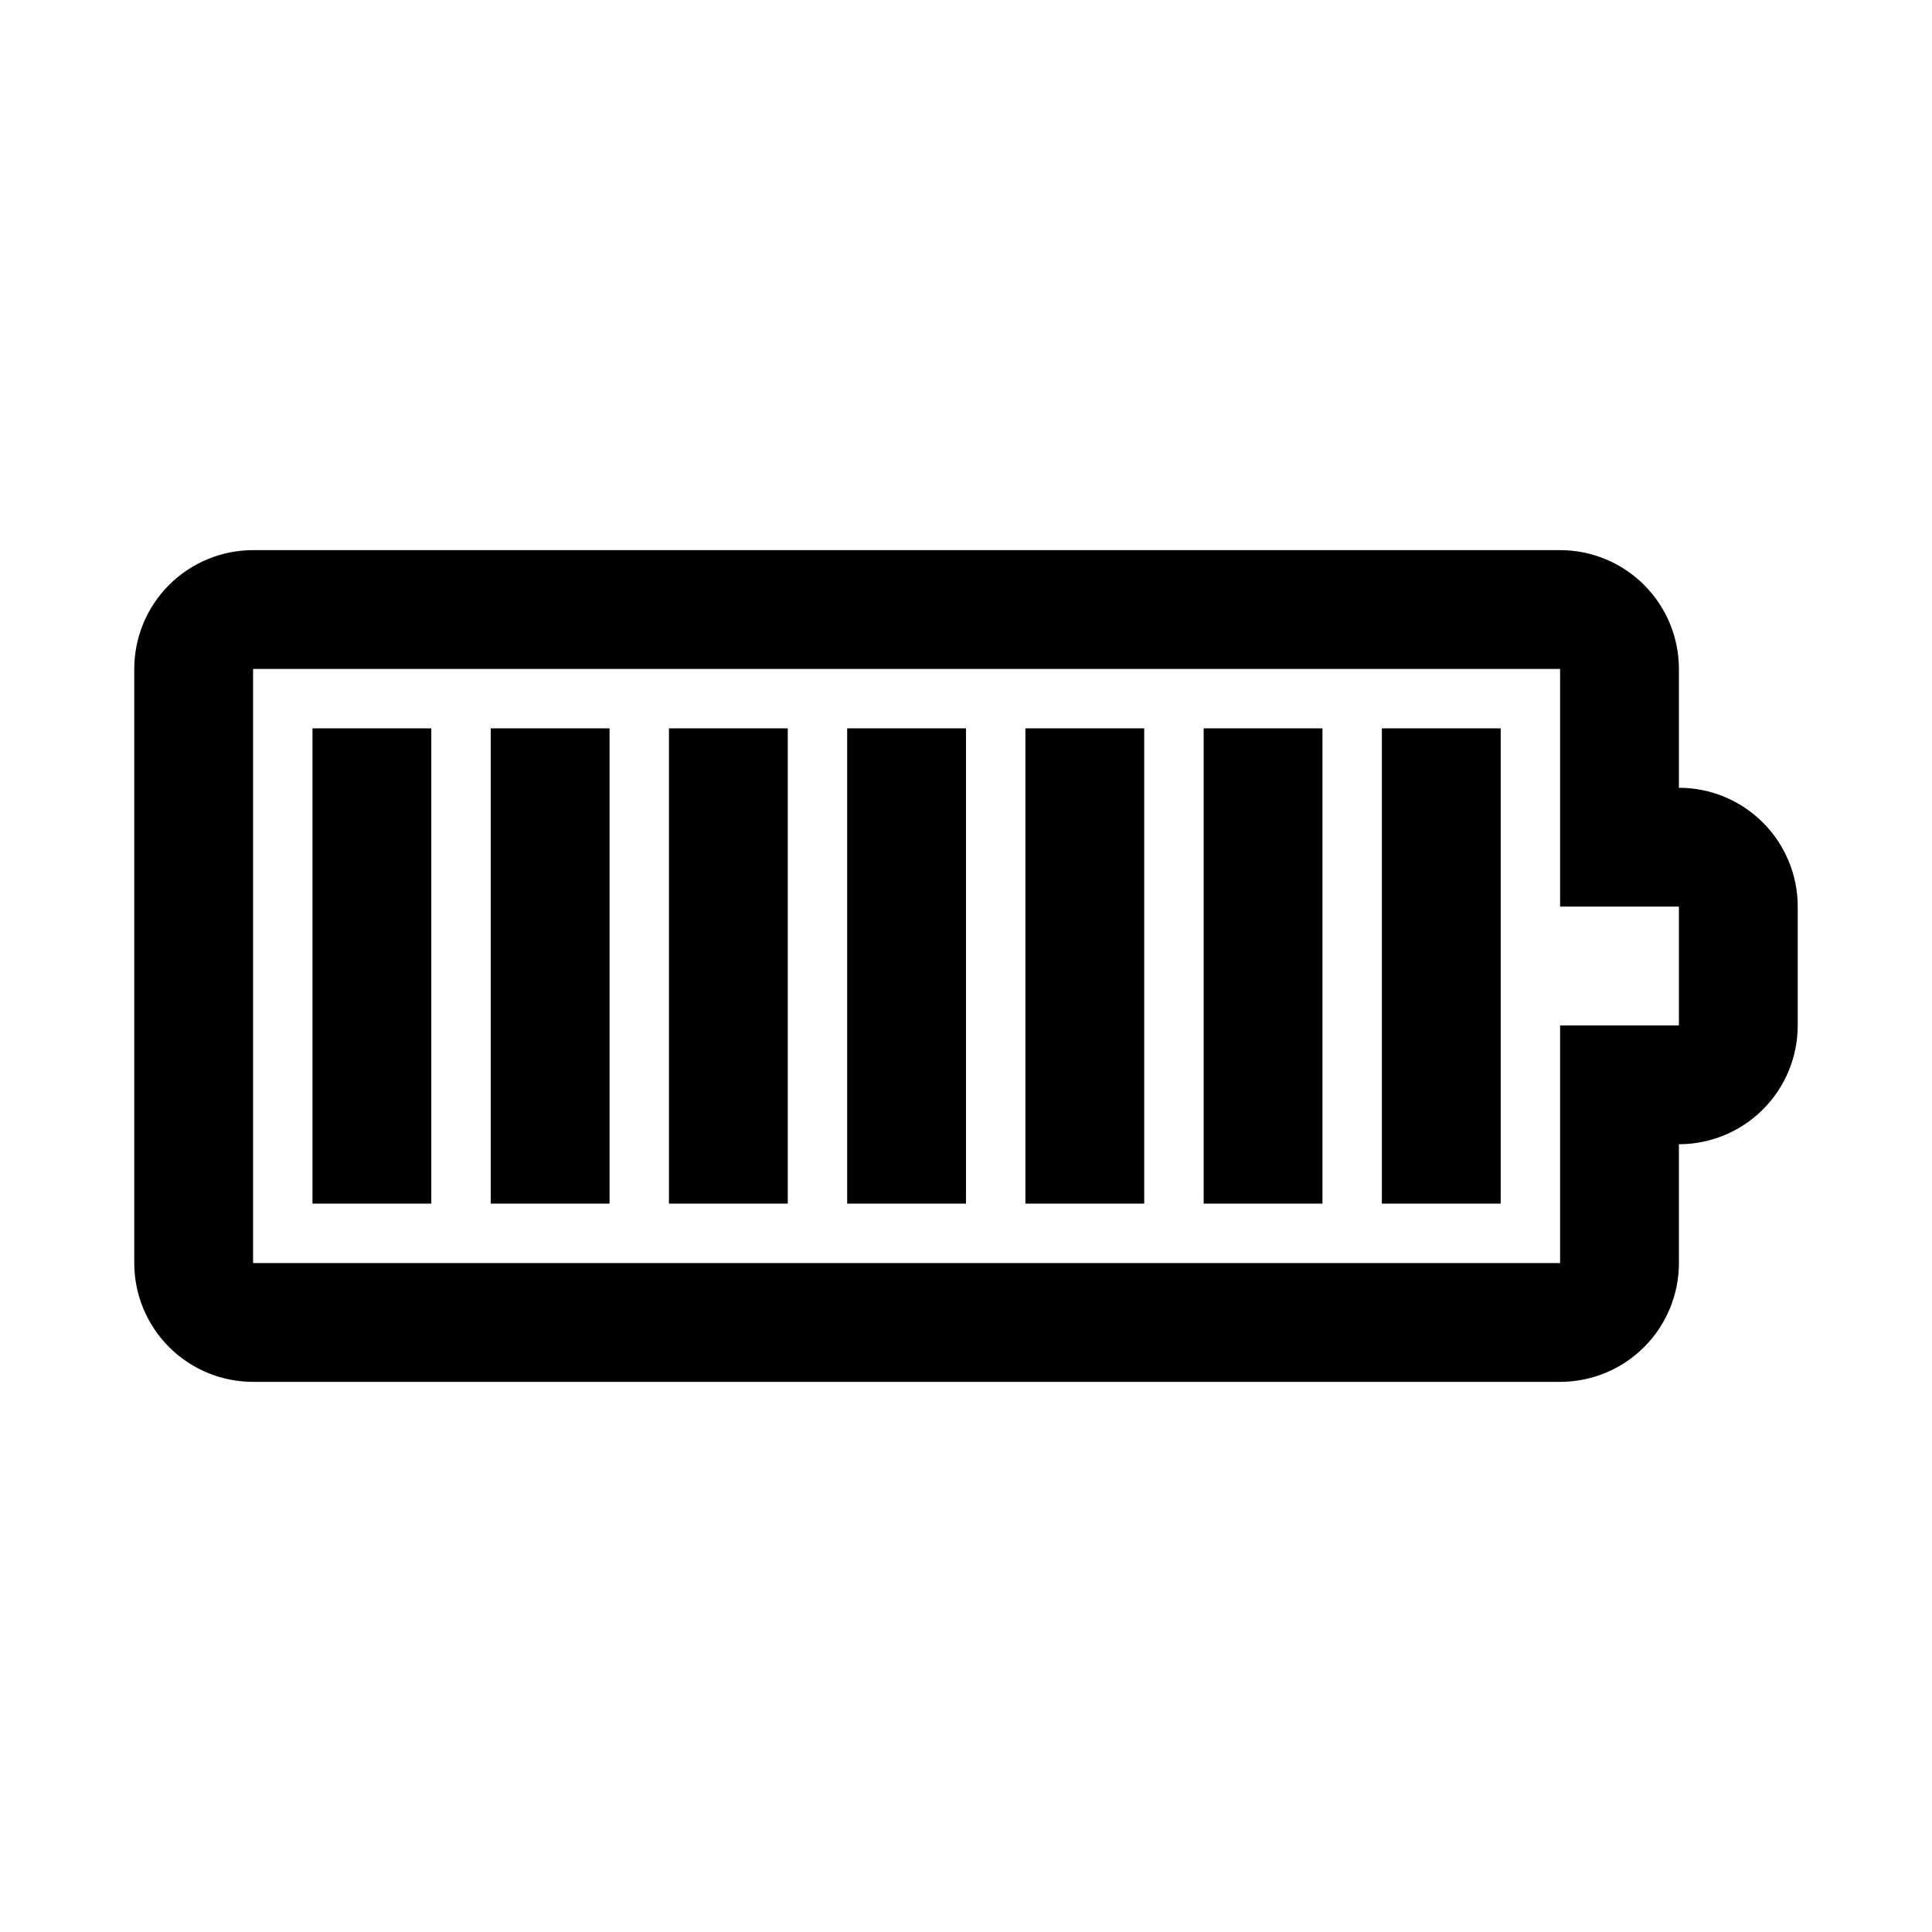
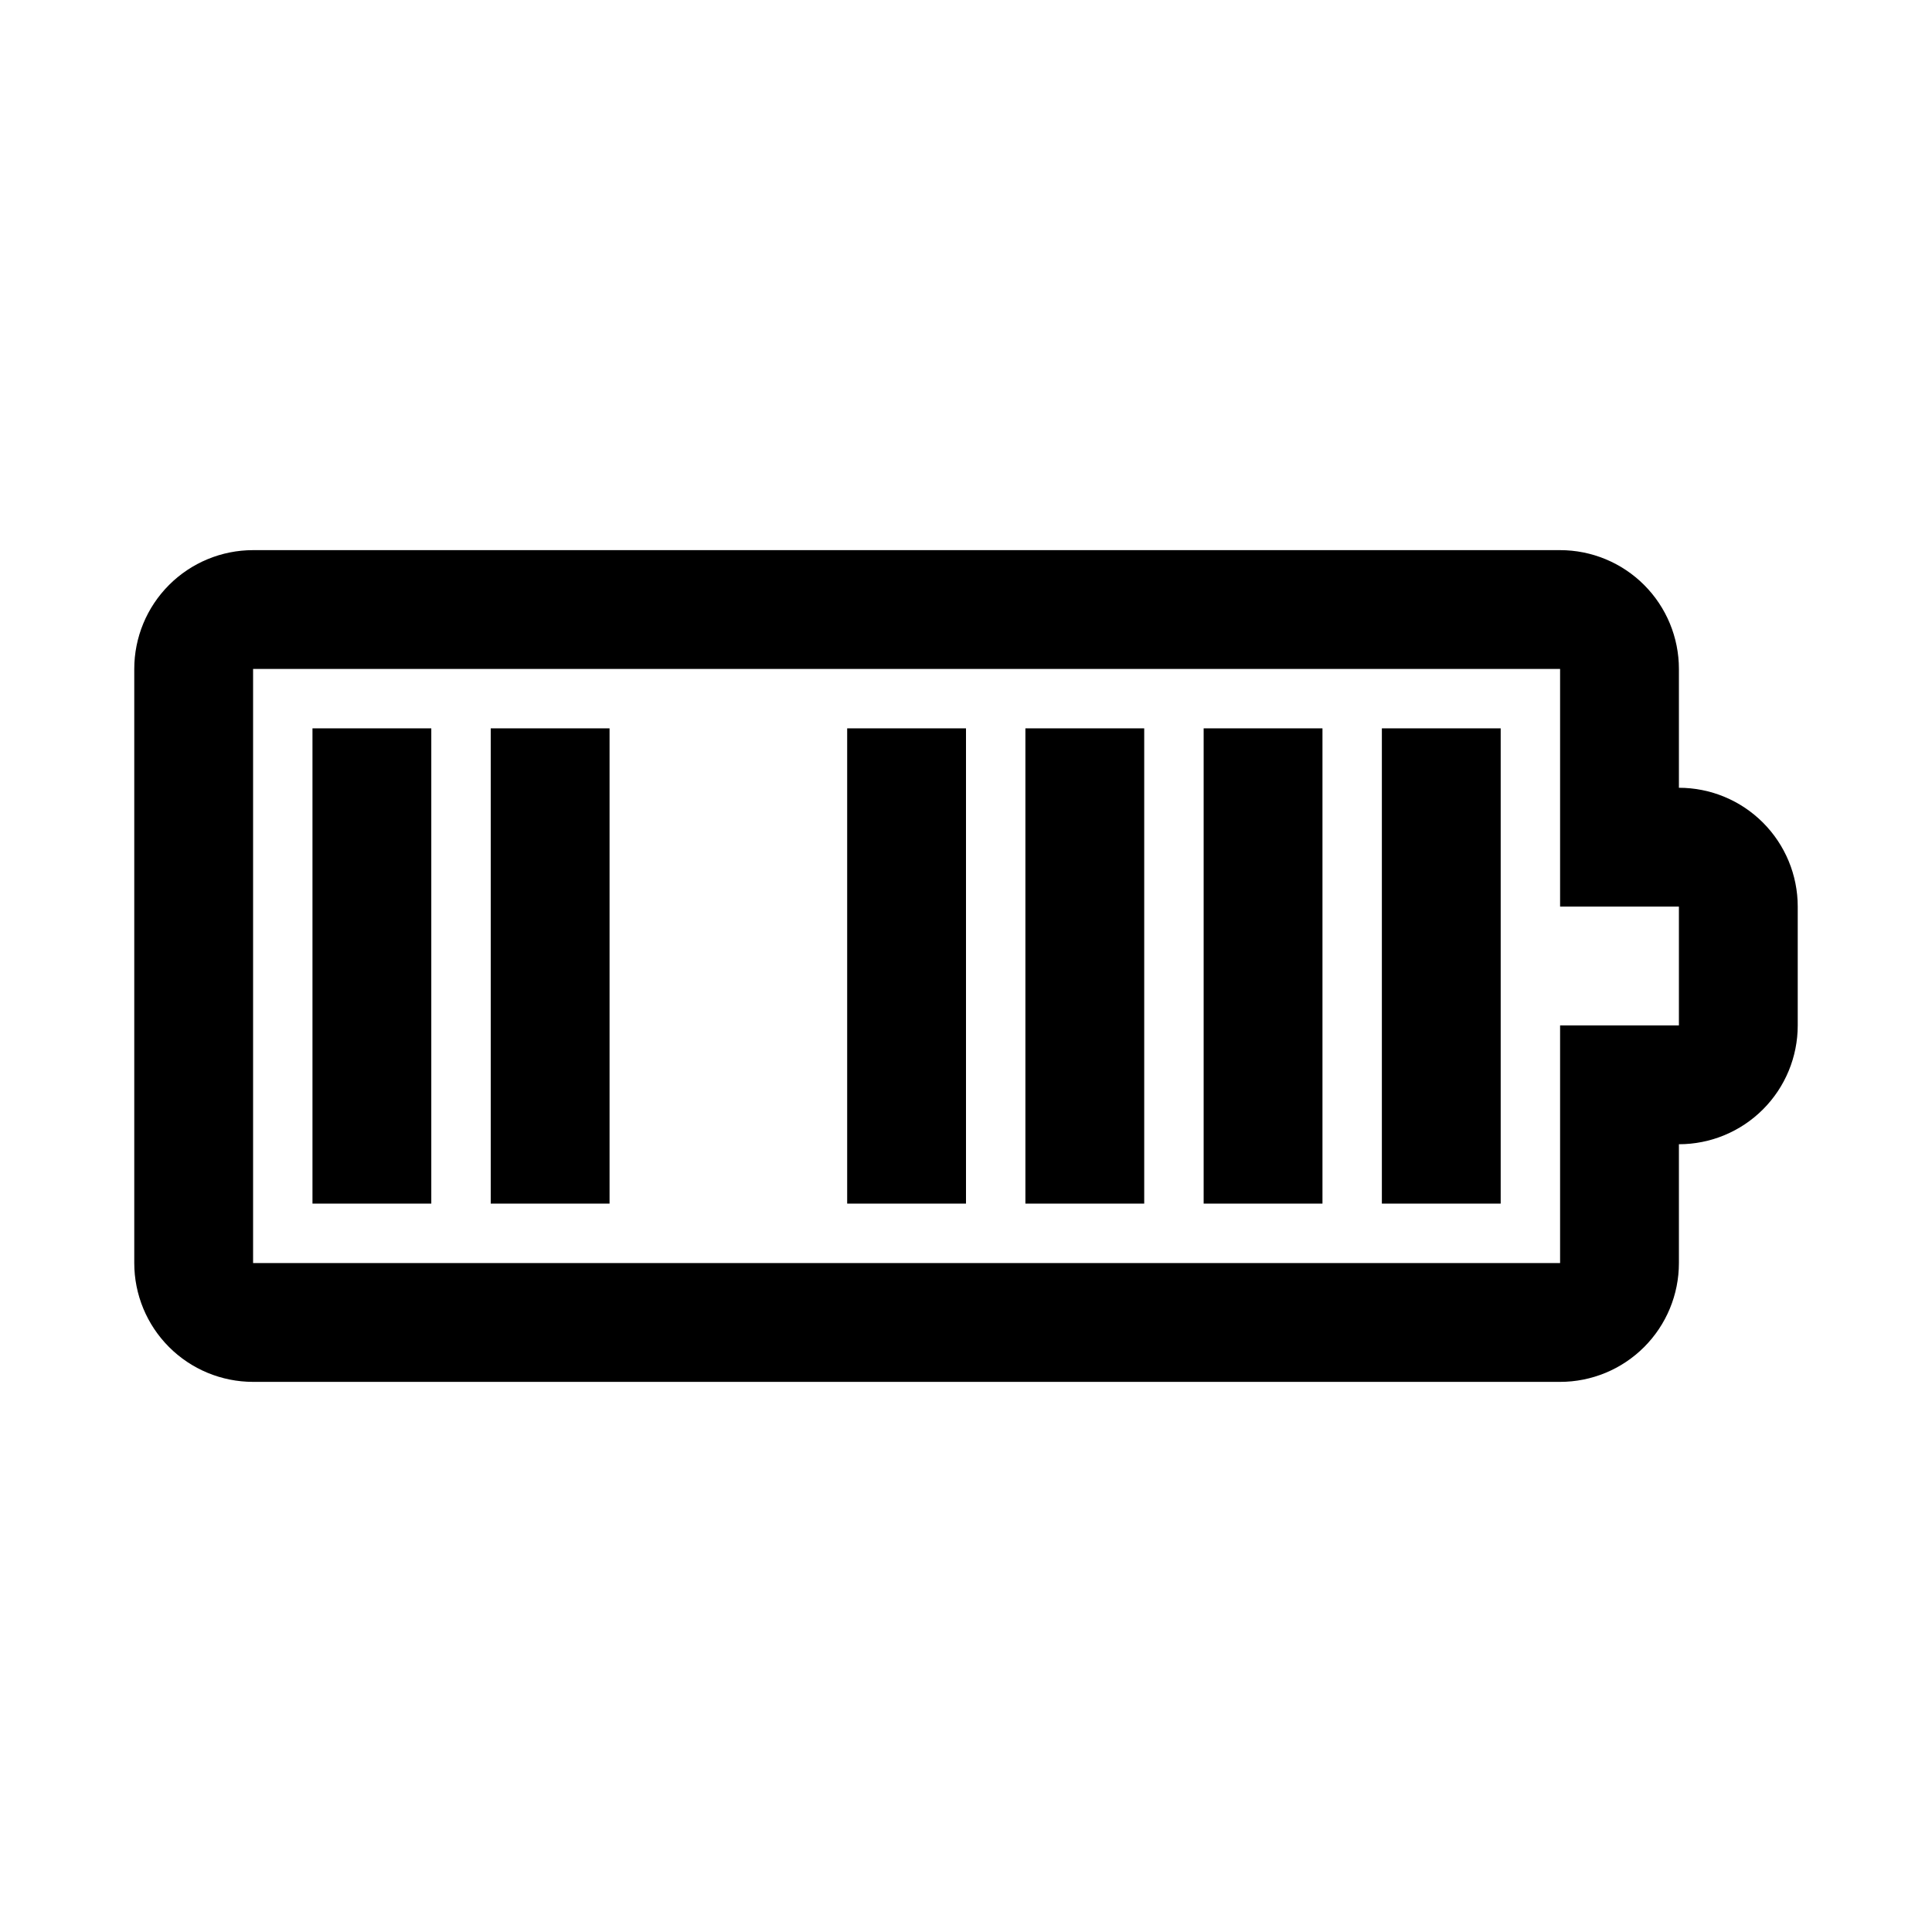
<svg xmlns="http://www.w3.org/2000/svg" fill="#000000" width="800px" height="800px" version="1.1" viewBox="144 144 512 512">
  <g>
    <path d="m557.44 510.21h-346.37c-8.352 0-16.359-3.316-22.266-9.223s-9.223-13.914-9.223-22.266v-157.44c0-8.352 3.316-16.359 9.223-22.266 5.906-5.902 13.914-9.223 22.266-9.223h346.37c8.352 0 16.363 3.32 22.266 9.223 5.906 5.906 9.223 13.914 9.223 22.266v31.488c8.352 0 16.363 3.316 22.266 9.223 5.906 5.906 9.223 13.914 9.223 22.266v31.488c0 8.352-3.316 16.359-9.223 22.266-5.902 5.906-13.914 9.223-22.266 9.223v31.488c0 8.352-3.316 16.359-9.223 22.266-5.902 5.906-13.914 9.223-22.266 9.223zm-346.37-31.488h346.37v-62.977h31.488v-31.488h-31.488v-62.977h-346.37z" />
    <path d="m226.81 337.02h31.488v125.95h-31.488z" />
    <path d="m274.05 337.02h31.488v125.95h-31.488z" />
-     <path d="m321.28 337.02h31.488v125.95h-31.488z" />
    <path d="m368.51 337.02h31.488v125.95h-31.488z" />
    <path d="m415.74 337.02h31.488v125.95h-31.488z" />
    <path d="m462.98 337.02h31.488v125.95h-31.488z" />
    <path d="m510.21 337.02h31.488v125.95h-31.488z" />
  </g>
</svg>